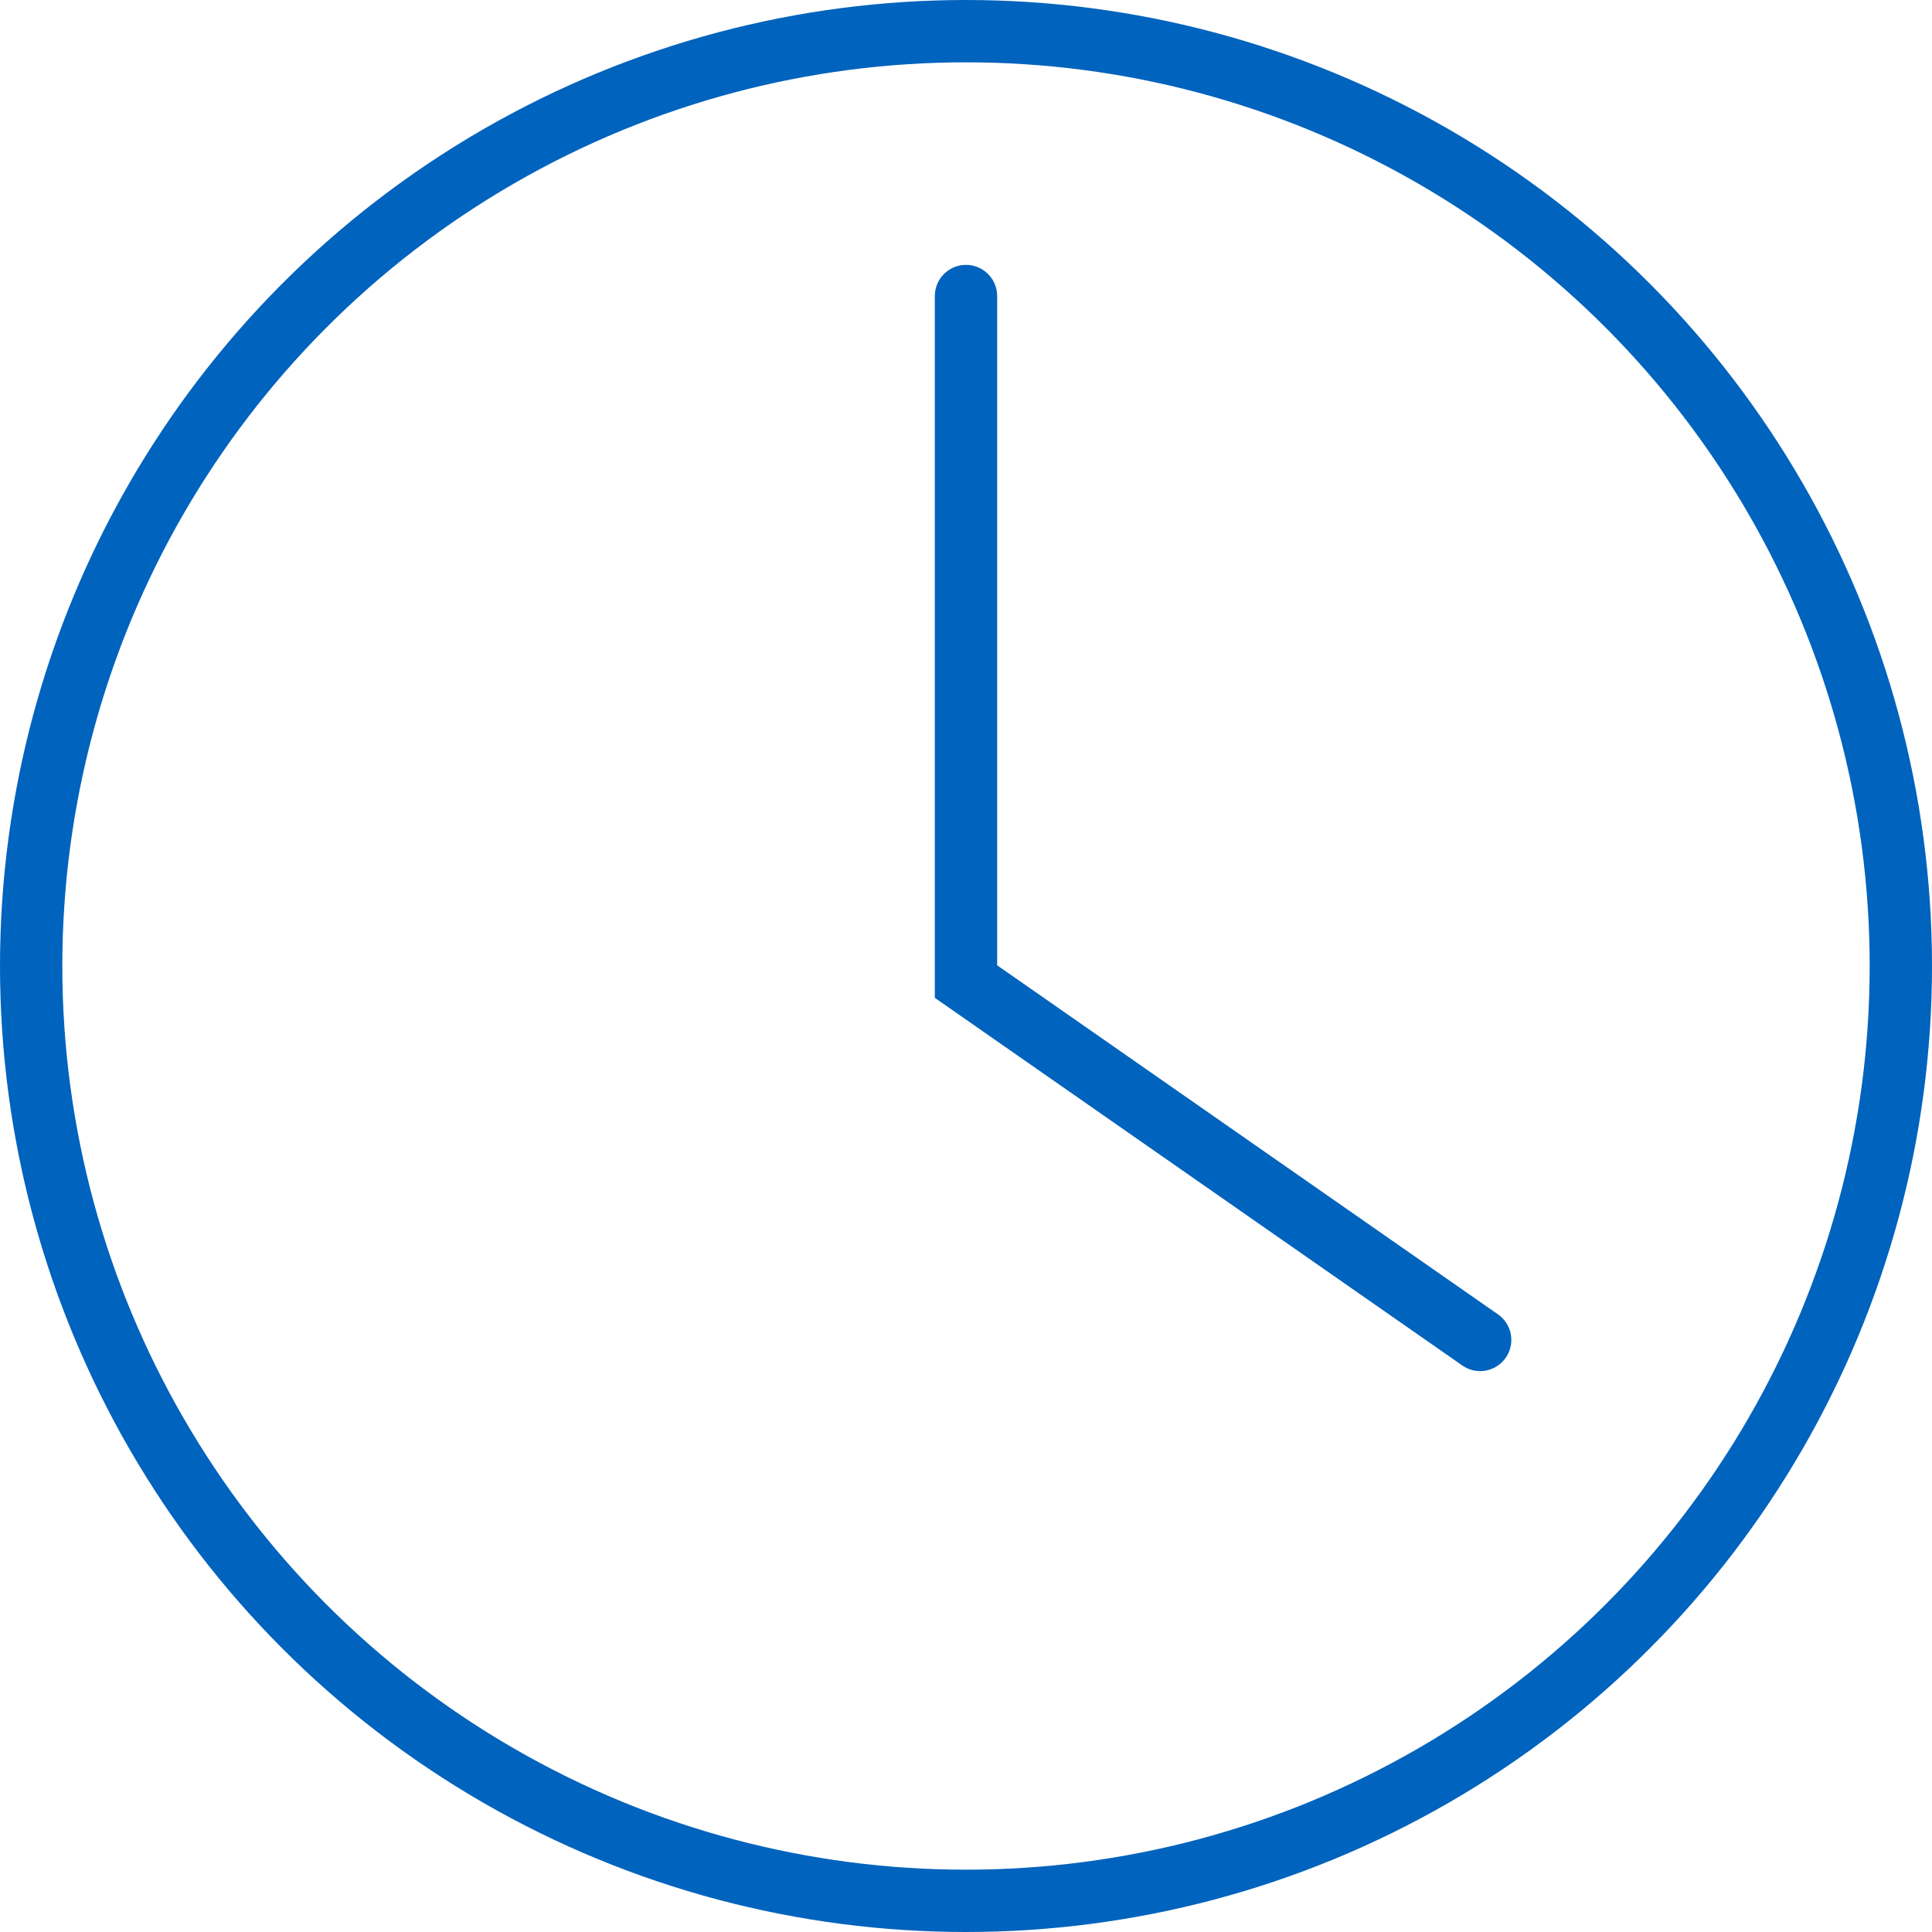
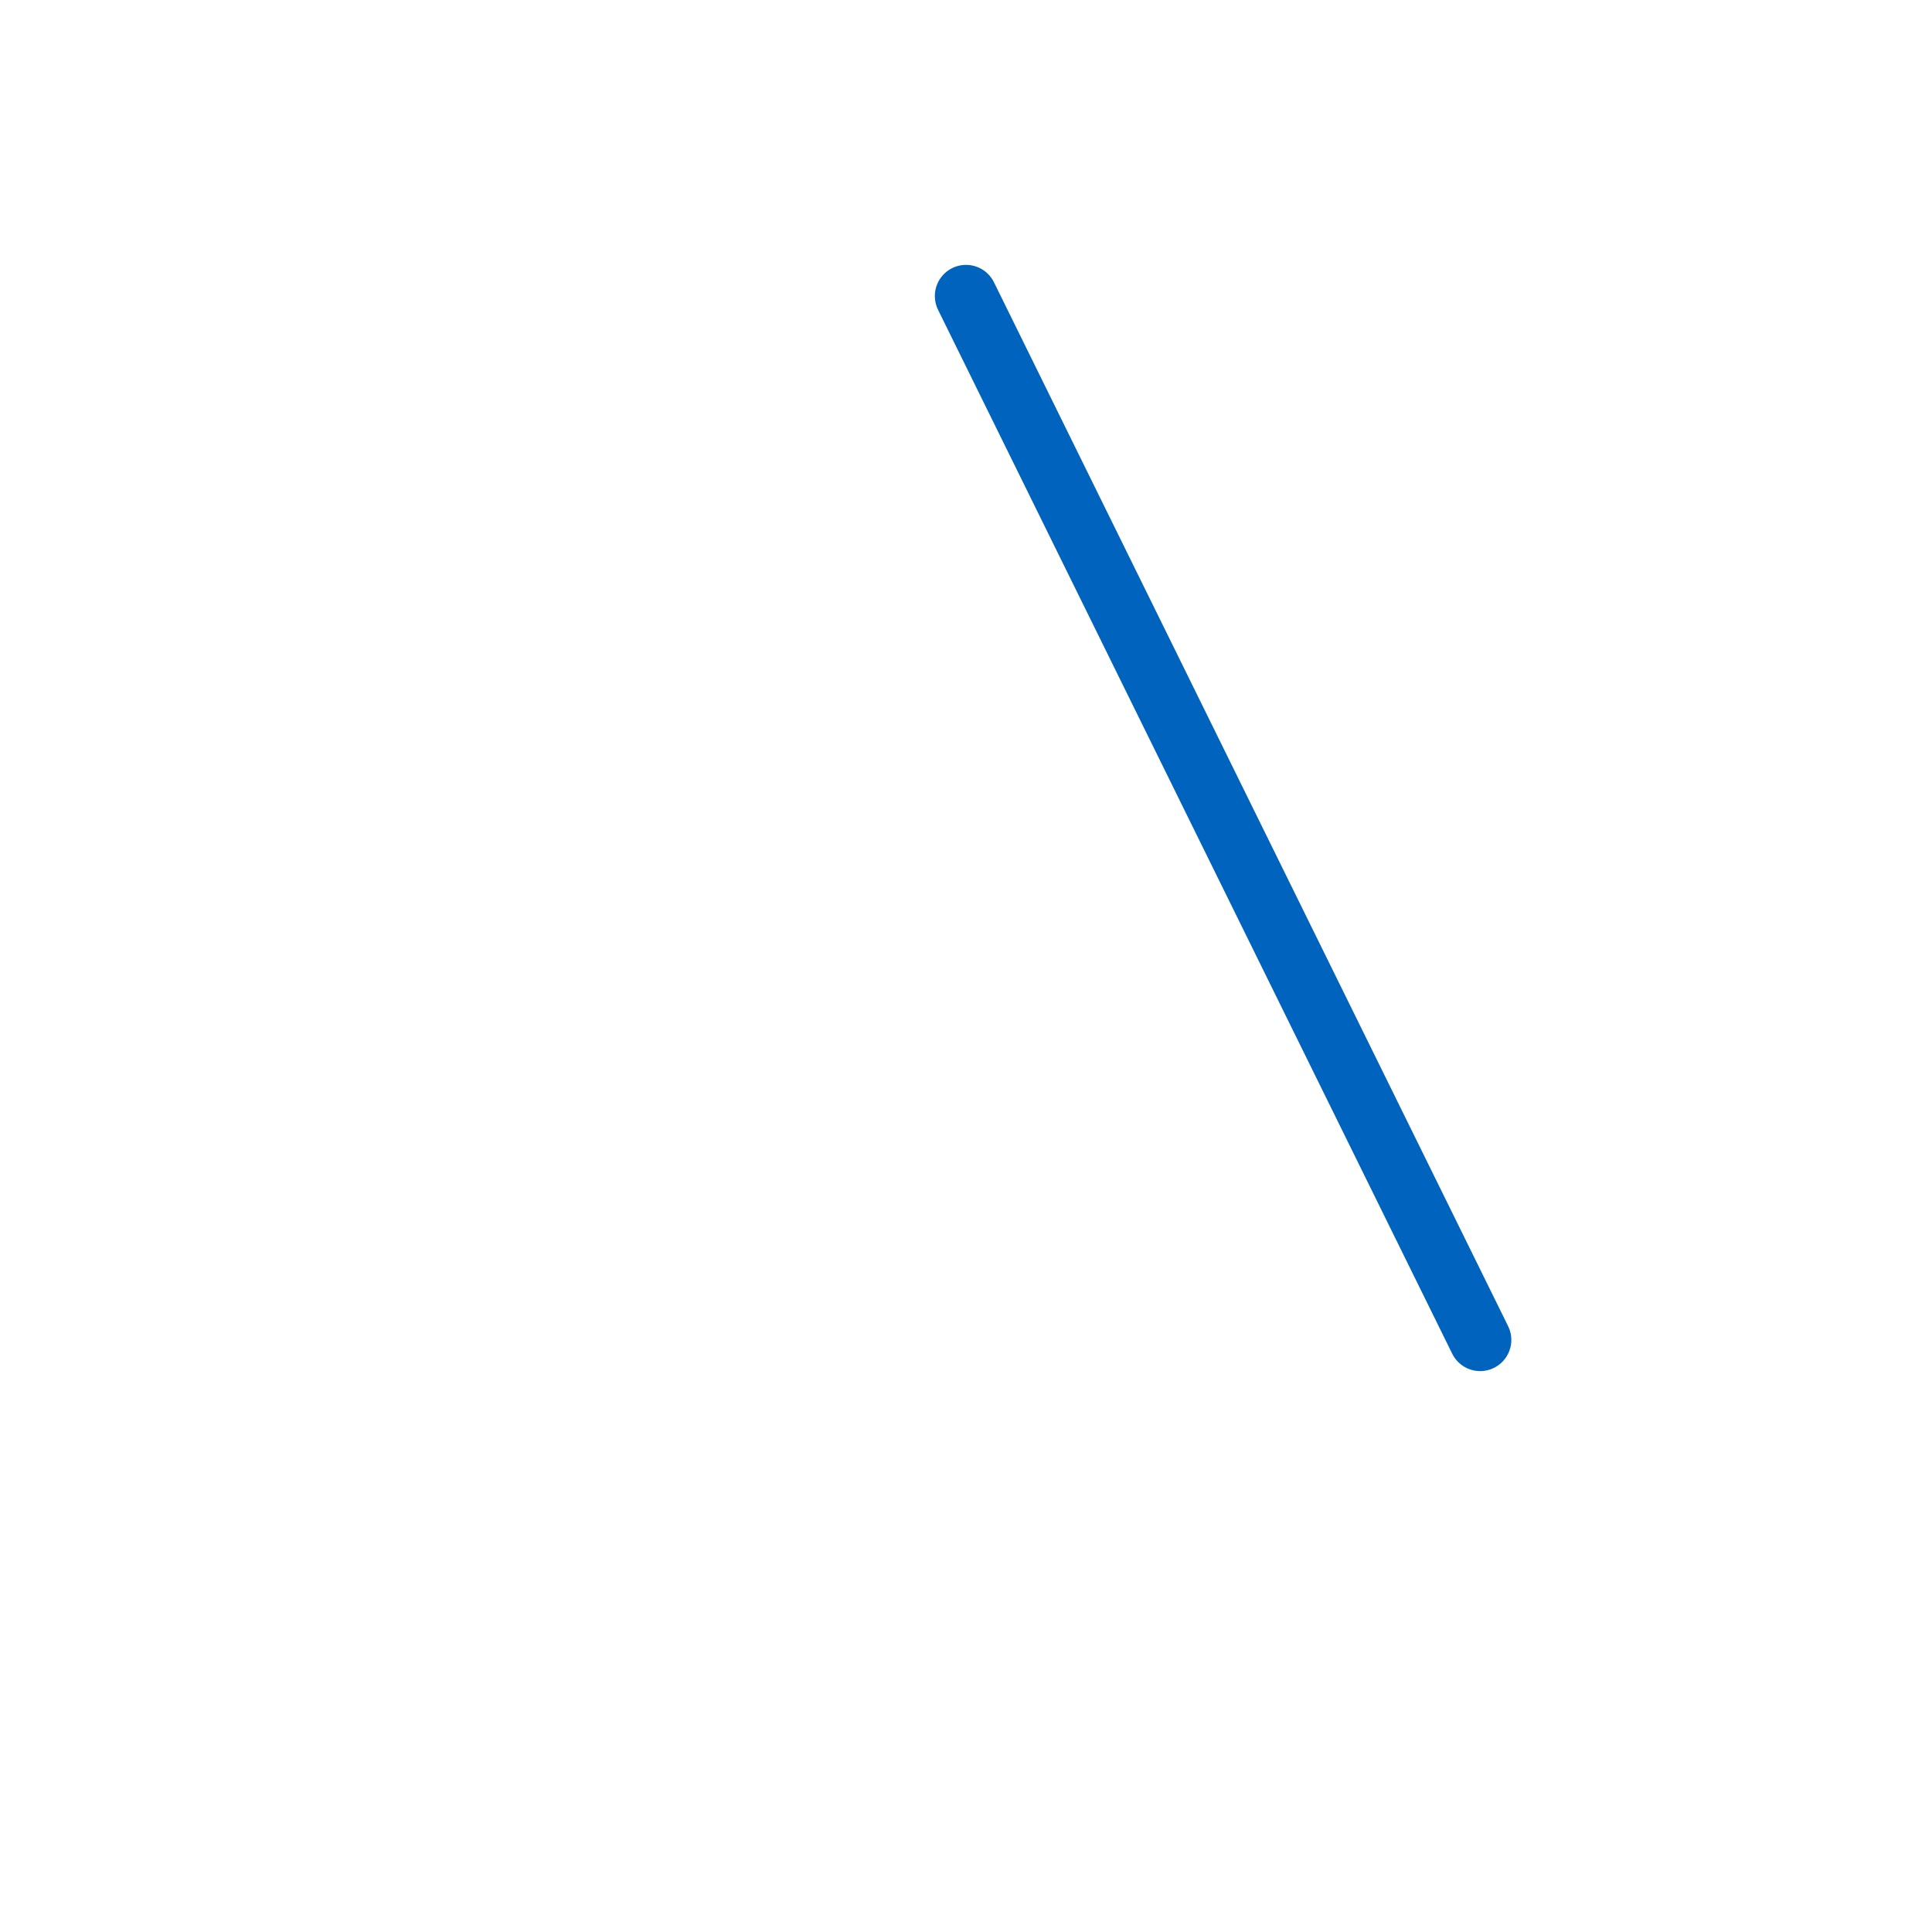
<svg xmlns="http://www.w3.org/2000/svg" width="62" height="62" viewBox="0 0 62 62" fill="none">
-   <circle cx="31" cy="31" r="30" stroke="#0063BD" stroke-width="2" />
-   <path d="M31 9.5V31.5L47.5 43" stroke="#0063BD" stroke-width="2" stroke-linecap="round" />
+   <path d="M31 9.5L47.5 43" stroke="#0063BD" stroke-width="2" stroke-linecap="round" />
</svg>